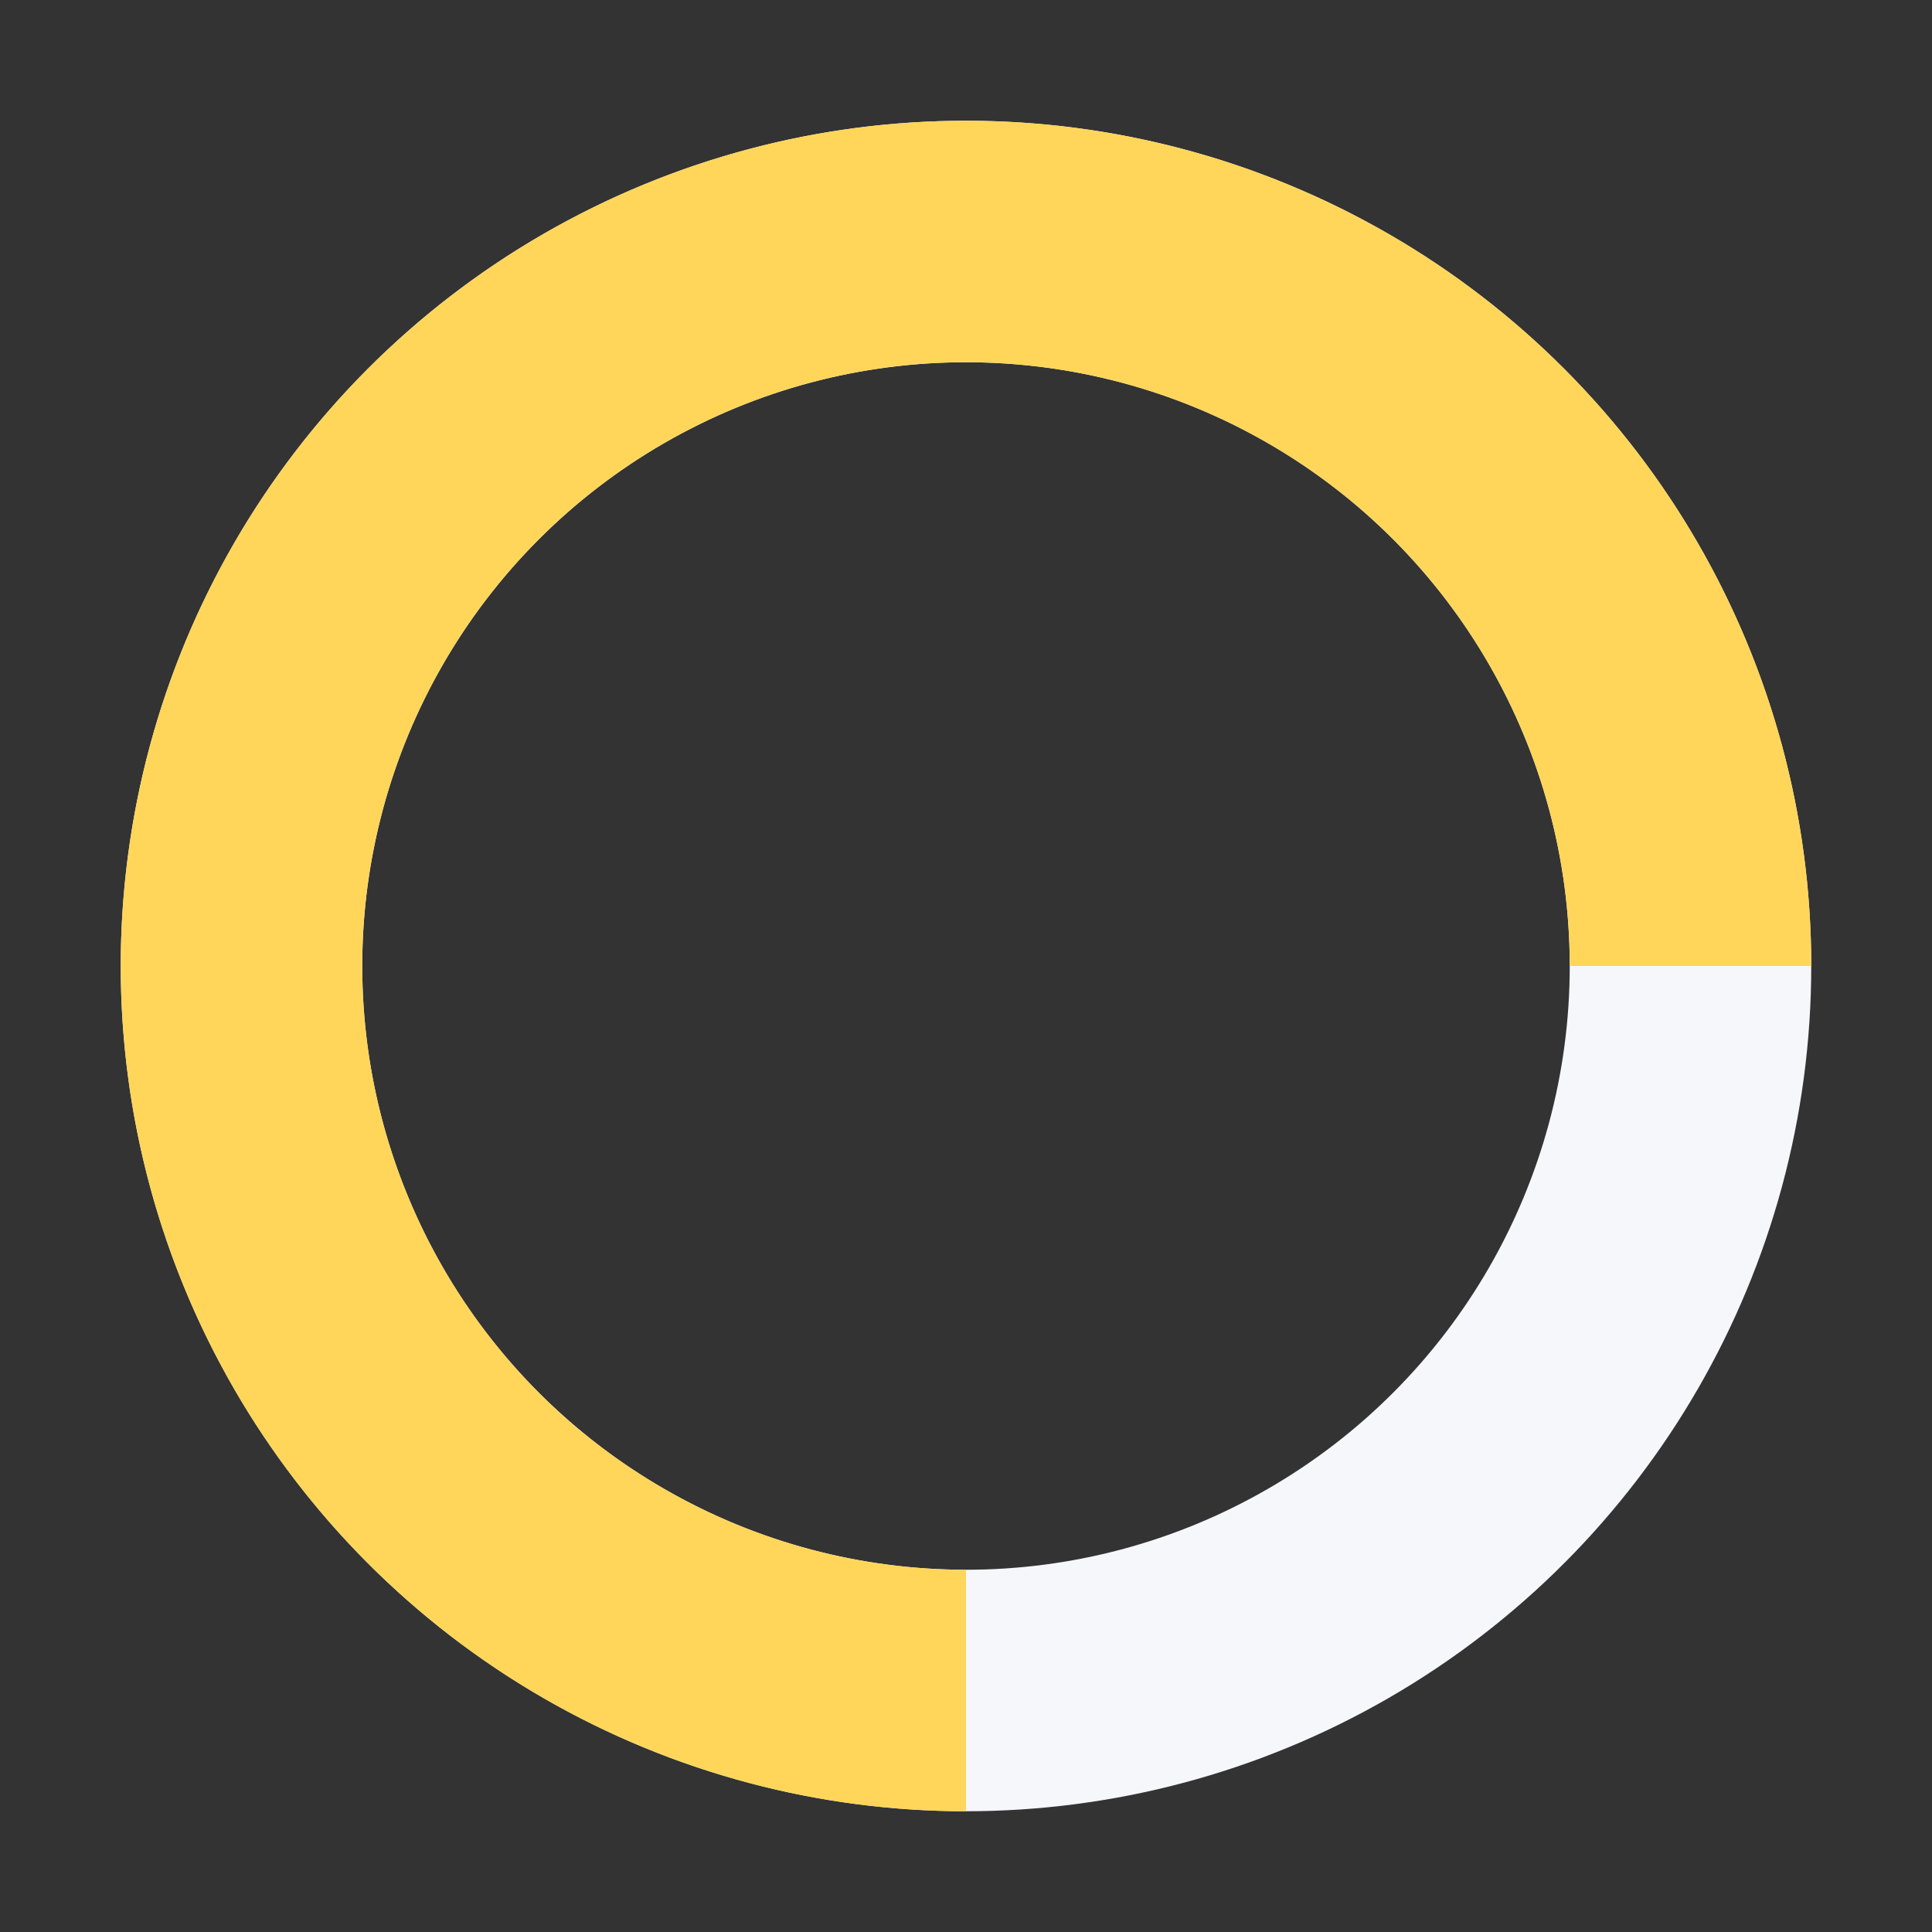
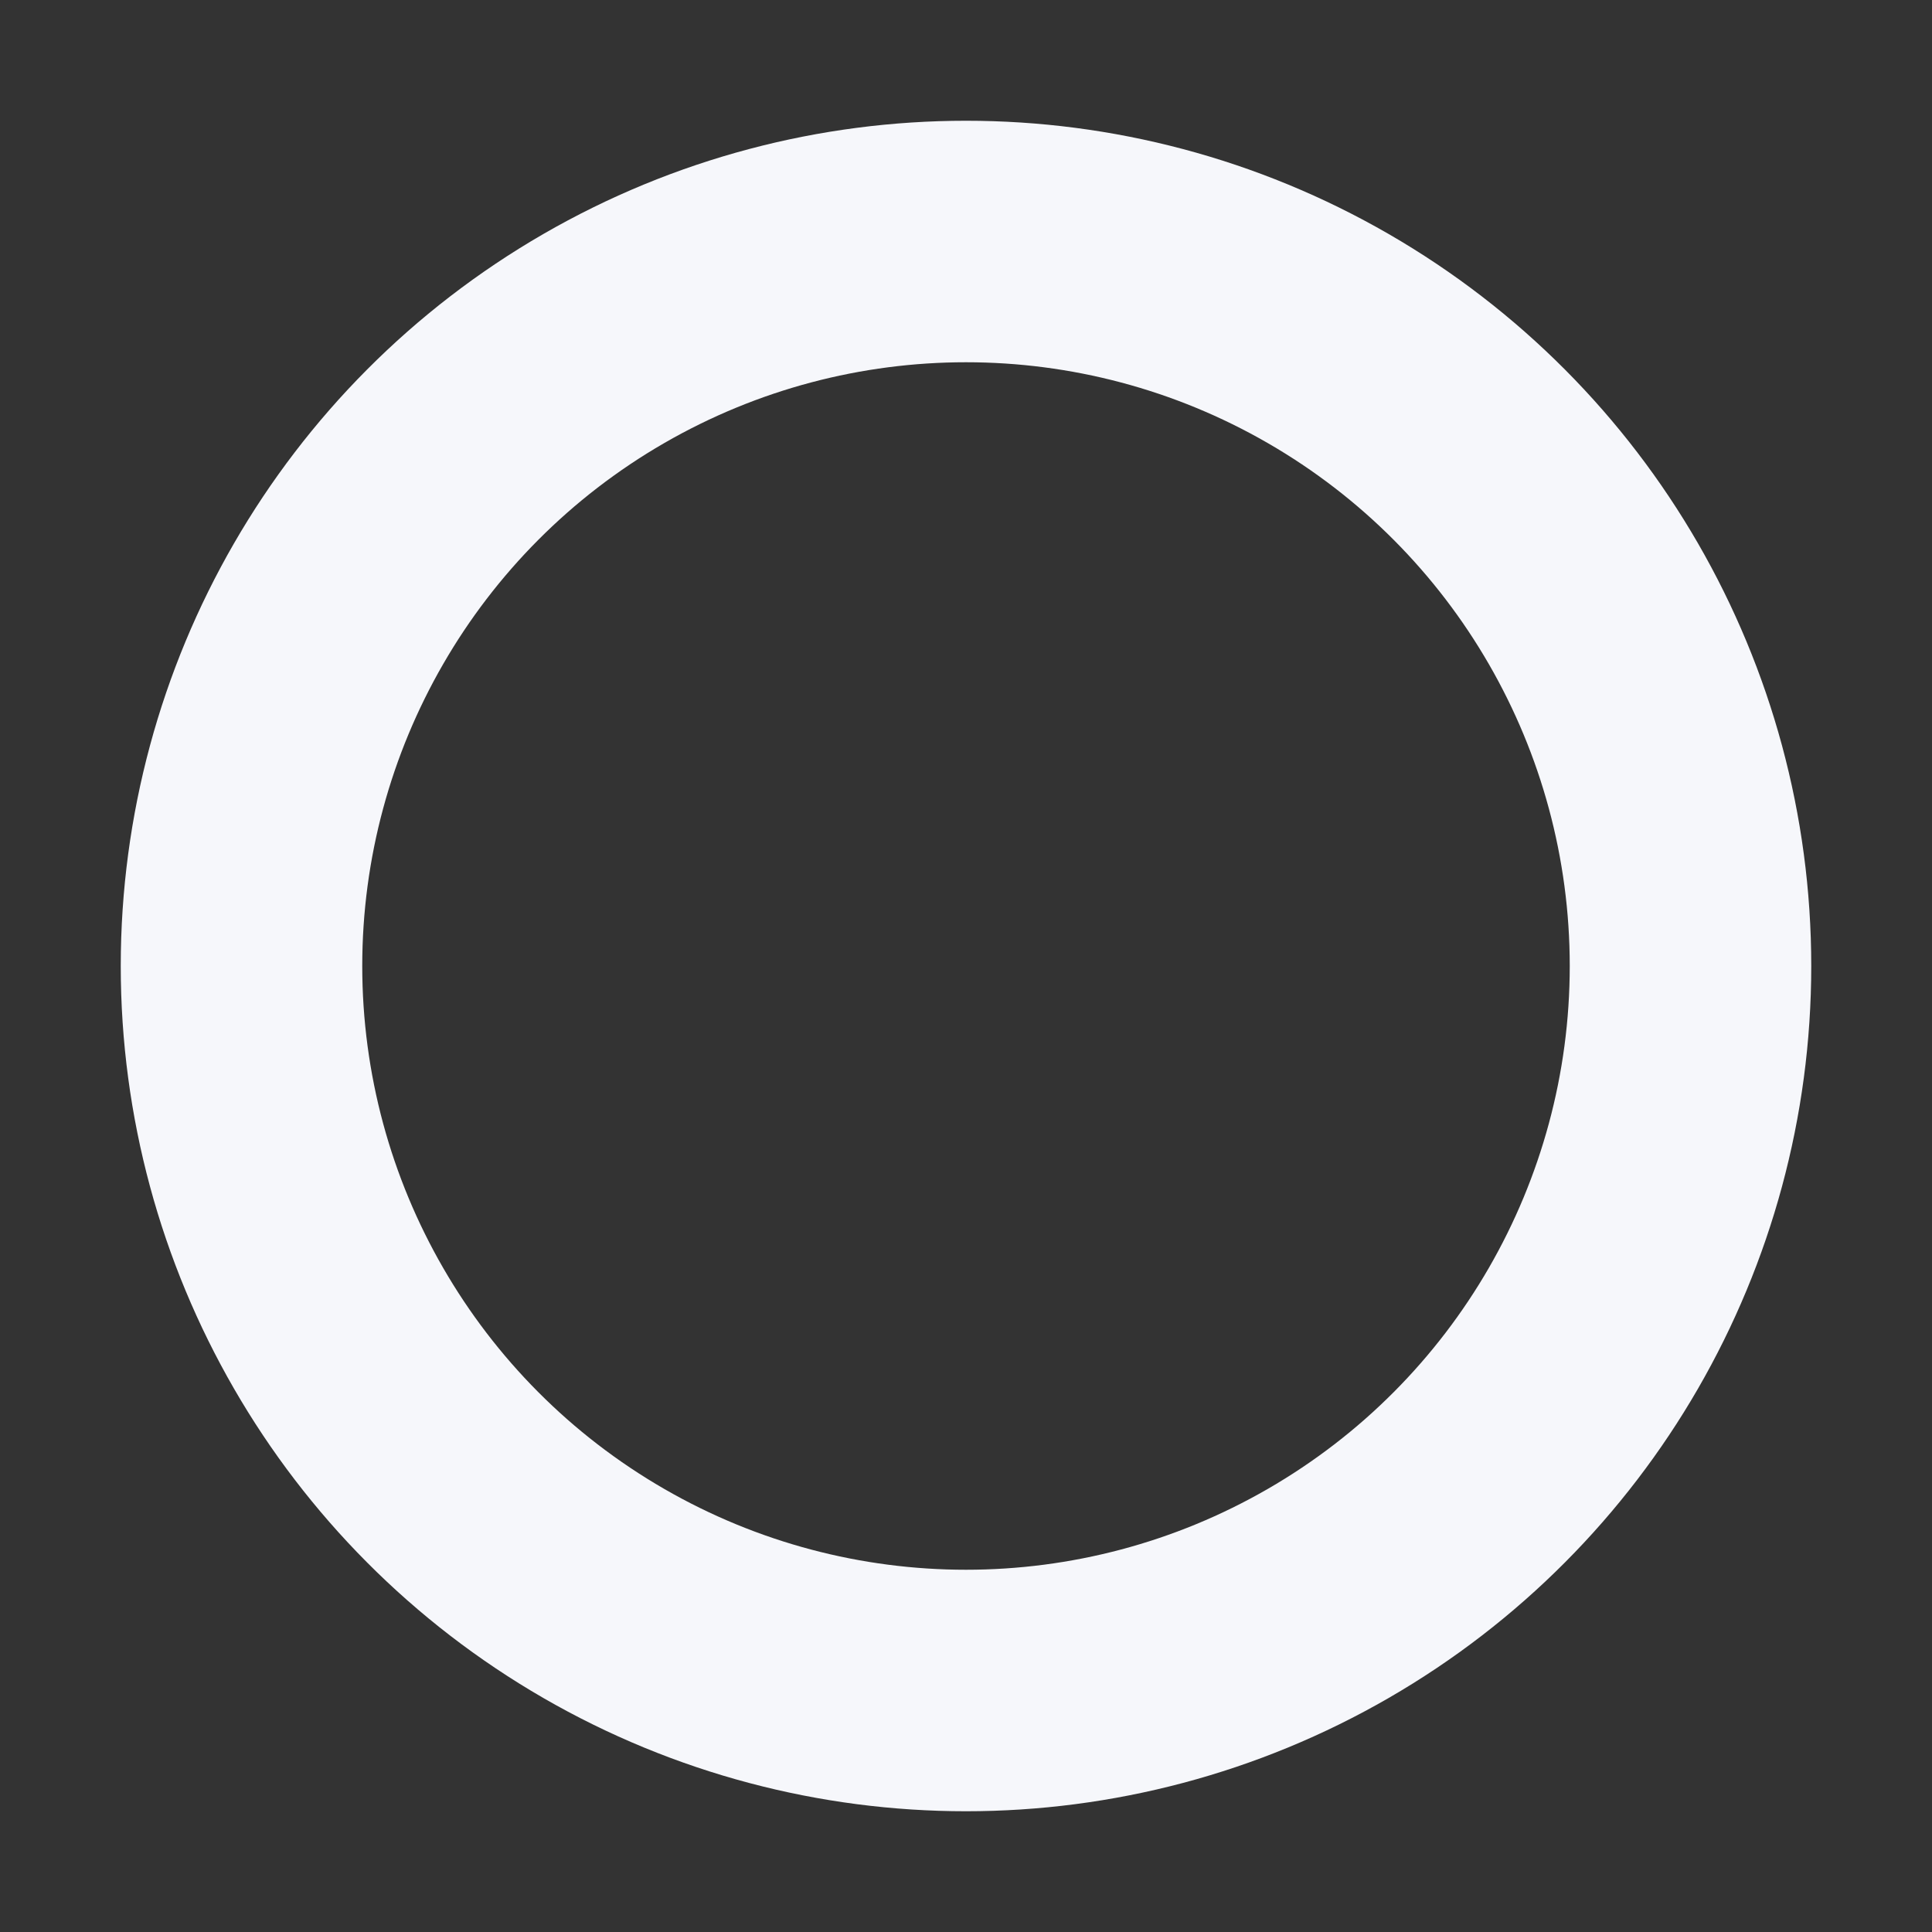
<svg xmlns="http://www.w3.org/2000/svg" width="24" height="24" viewBox="0 0 24 24">
  <rect x="0" y="0" width="24" height="24" fill="#333333" stroke="none" />
  <circle cx="12" cy="12" r="9" fill="none" stroke="#F6F7FB" stroke-width="3" />
-   <path d="M12 21a9 9 0 1 1 9-9" fill="none" stroke="#FFD65A" stroke-width="3" />
</svg>